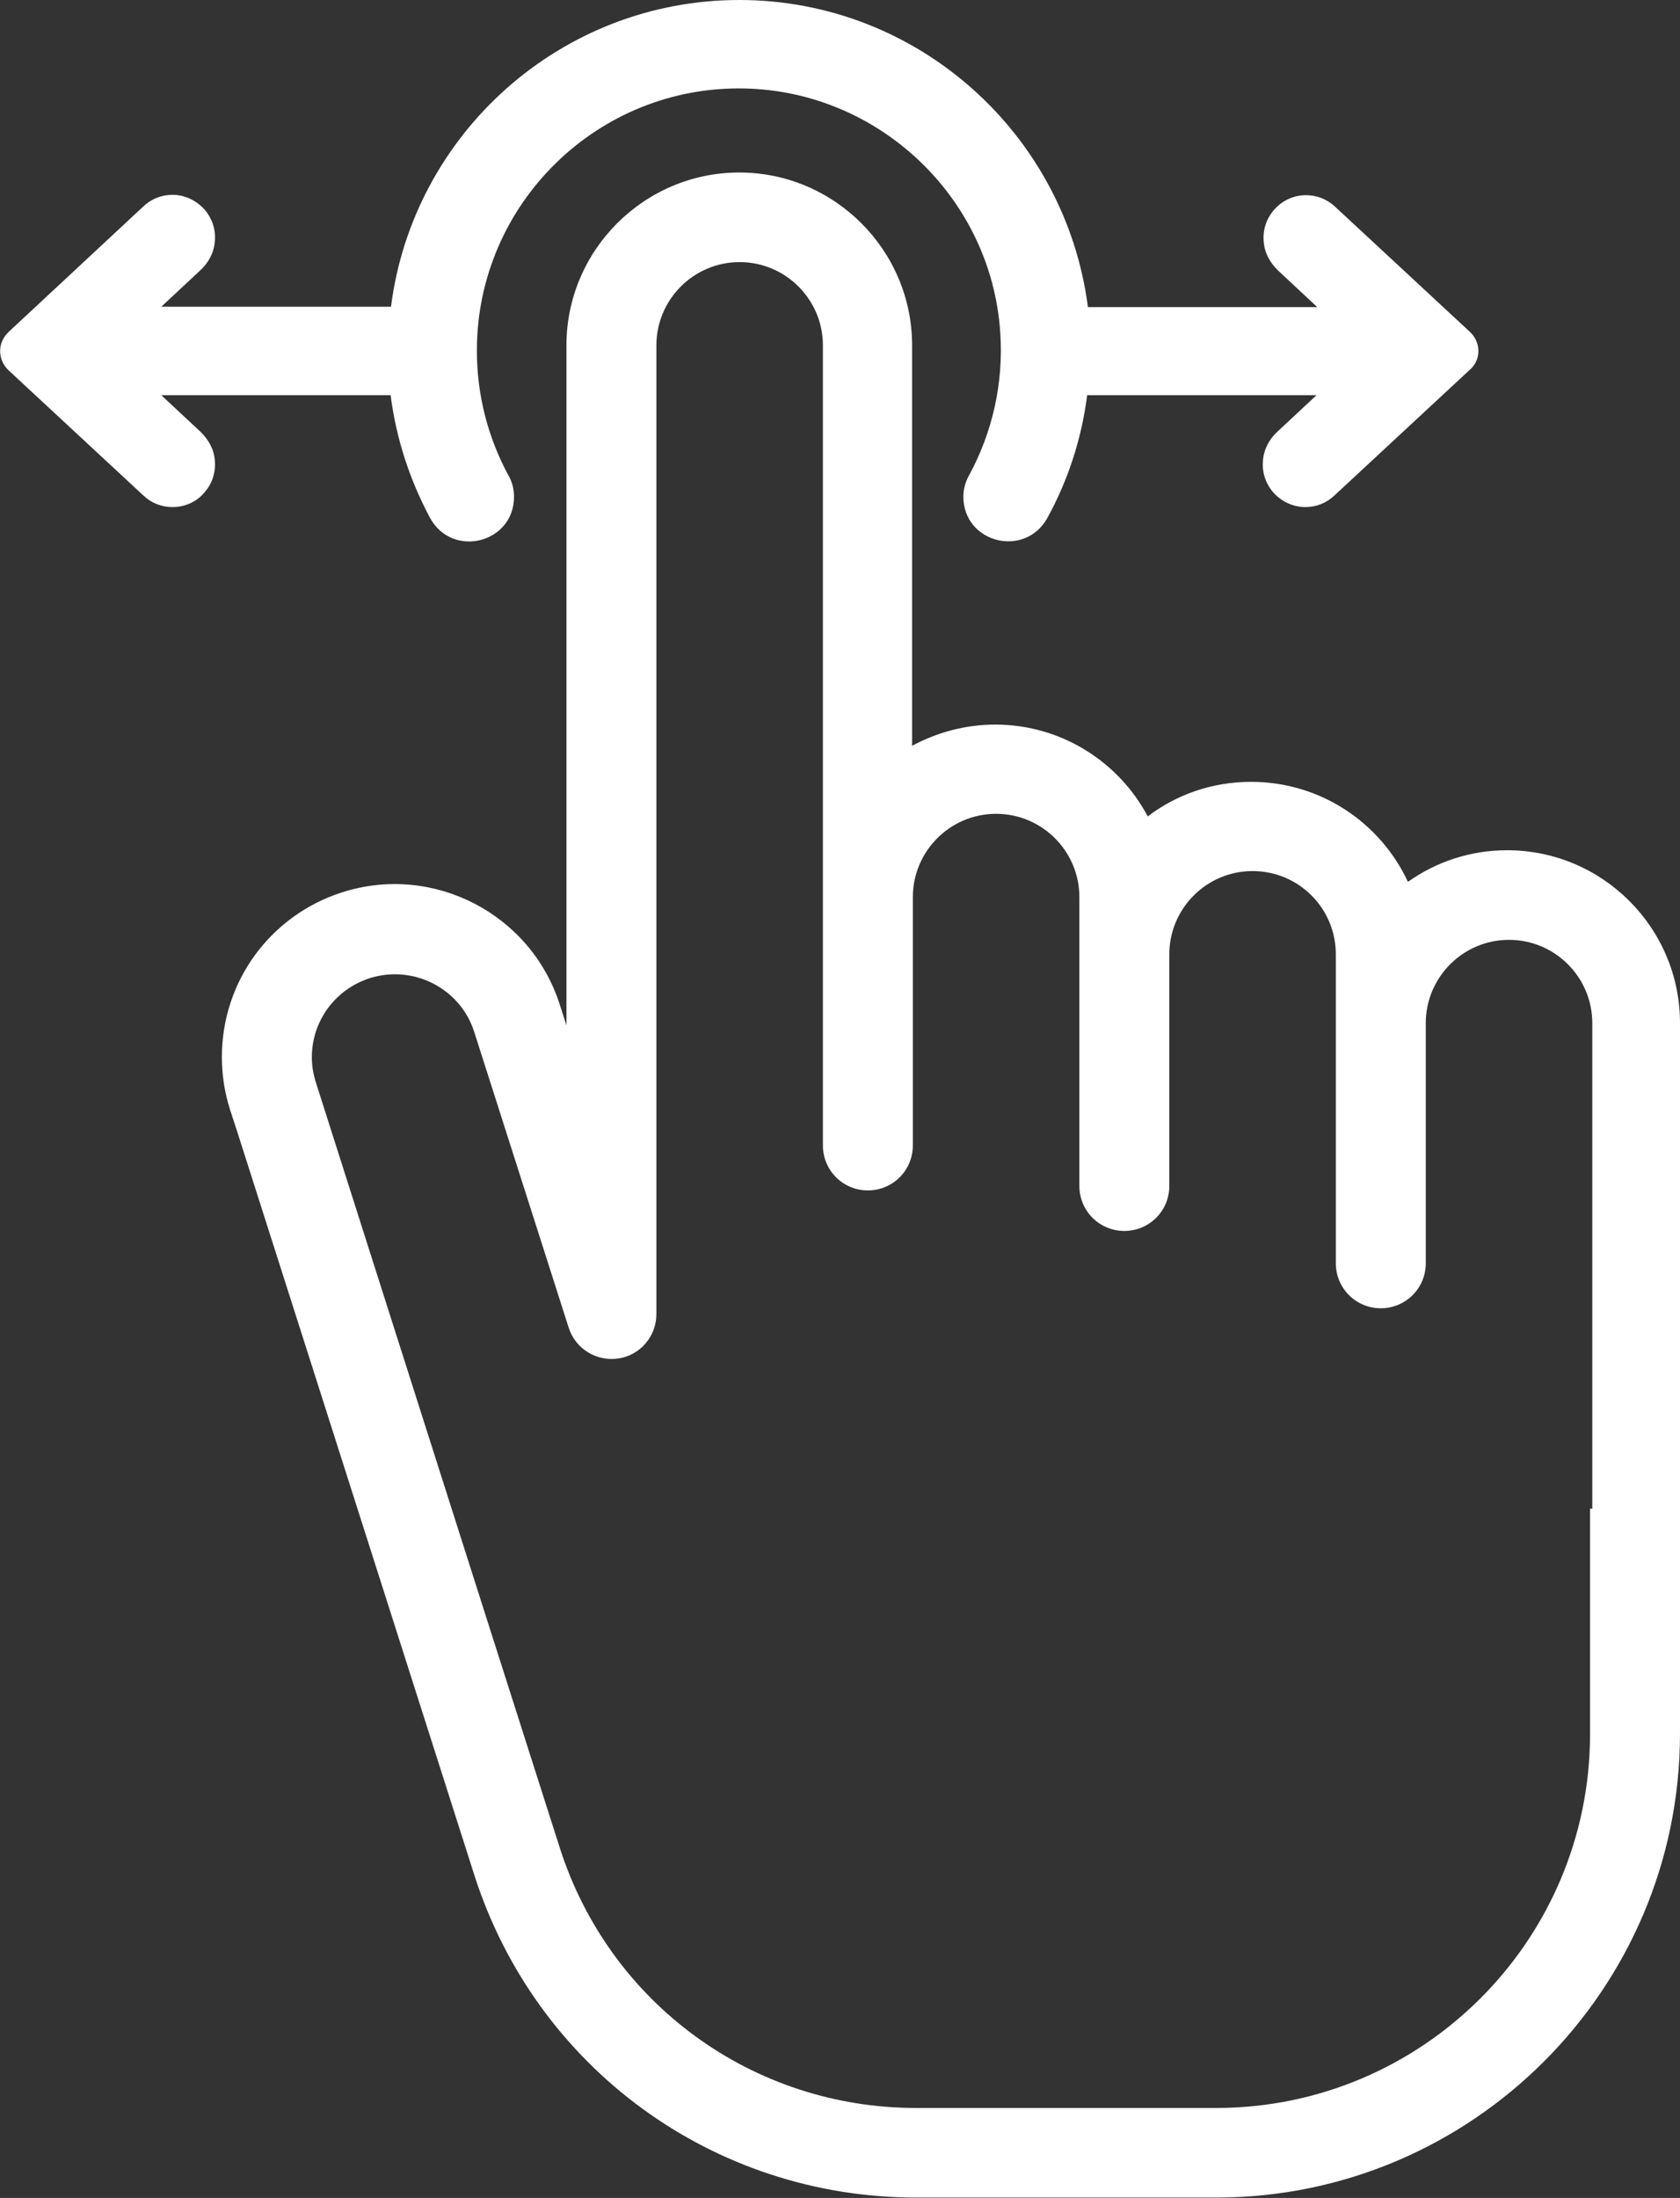
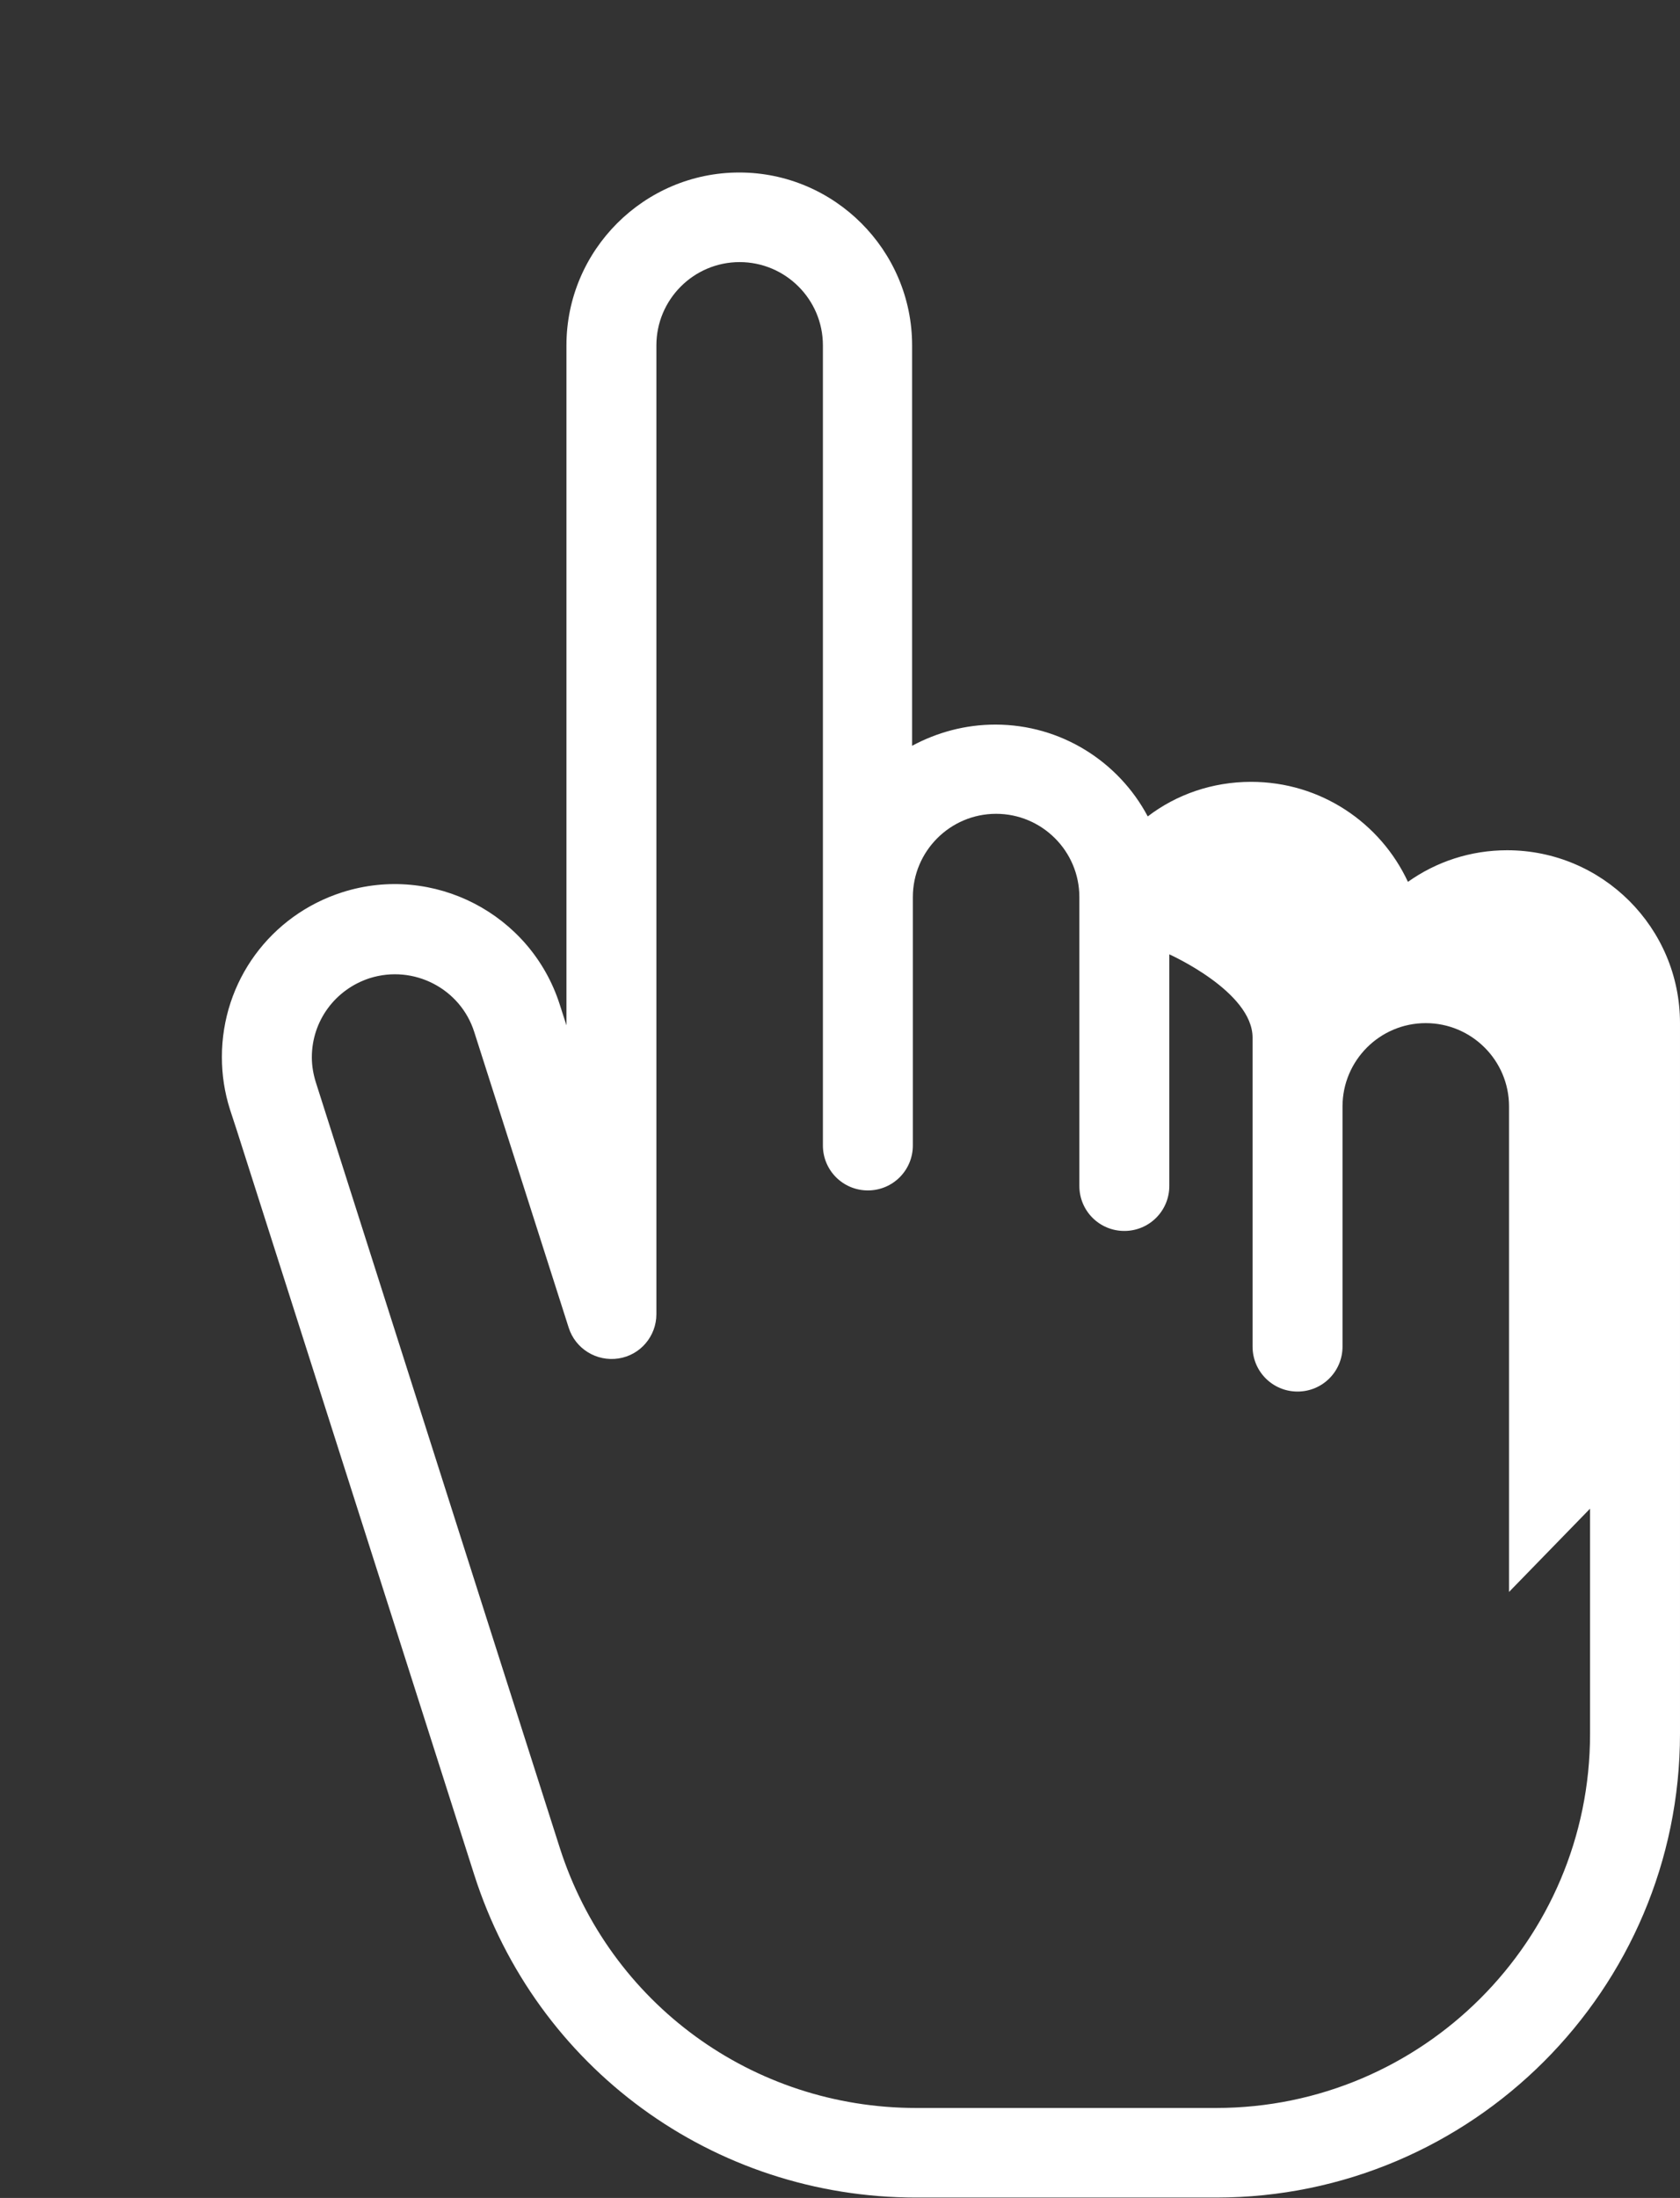
<svg xmlns="http://www.w3.org/2000/svg" version="1.1" id="Layer_1" x="0px" y="0px" viewBox="0 0 452 591.2" style="enable-background:new 0 0 452 591.2;" xml:space="preserve">
  <rect x="0" y="0" width="452" height="591.2" fill="#333333" stroke="none" />
  <style type="text/css">
	.st0{fill:#FFFFFF;}
</style>
  <g>
-     <path class="st0" d="m405.5 228.7c-9.9 0-19.1 3.1-26.7 8.5c-7.4-15.9-23.5-26.9-42.2-26.9c-10.4 0-20.1 3.4-27.8 9.3c-7.8-14.7-23.3-24.7-41-24.7c-8.1 0-15.7 2.1-22.4 5.7v-107.7c0-25.6-20.9-46.5-46.5-46.5c-25.6 0-46.5 20.9-46.5 46.5l0 182.9l-1.8-5.6c-7.8-24.4-34-38-58.5-30.2c-19.4 6.2-32.4 24-32.4 44.3c0 4.8.7 9.5 2.2 14.2l1.8 5.5c0 0 0 0 0 0l63.9 200.3c16.6 51.9 64.3 86.8 118.9 86.8h80.7c68.8 0 124.8-56 124.8-124.8v-60.6v-129.7v-.8c0-25.7-20.9-46.5-46.5-46.5zm22.3 177.1v60.6c0 55.5-45.1 100.6-100.6 100.6h-80.7c-44 0-82.5-28.1-95.9-70l-20.3-63.6c0 0 0 0 0 0l-45.3-142.2c-.7-2.2-1.1-4.5-1.1-6.8c0-9.8 6.3-18.3 15.6-21.3c11.8-3.7 24.4 2.8 28.1 14.5l25.4 79.5c1.8 5.7 7.5 9.2 13.4 8.3c5.9-.9 10.2-6 10.2-11.9v-260.6c0-12.3 10-22.4 22.4-22.4c12.3 0 22.4 10 22.4 22.4v148.4v66.8c0 6.7 5.4 12.1 12.1 12.1c6.7 0 12.1-5.4 12.1-12.1v-66.8c0-12.3 10-22.4 22.4-22.4c12.3 0 22.4 10 22.4 22.4v15.4v62.3c0 6.7 5.4 12.1 12.1 12.1c6.7 0 12.1-5.4 12.1-12.1v-62.3c0-12.3 10-22.4 22.4-22.4s22.4 10 22.4 22.4v18.5v64.6c0 6.7 5.4 12.1 12.1 12.1c6.7 0 12.1-5.4 12.1-12.1v-64.6c0-12.3 10-22.4 22.4-22.4c12.3 0 22.4 10 22.4 22.4v.8v129.8z" />
-     <path class="st0" d="m397.2 91.7c-.4-.9-1-1.8-1.8-2.5l-36.2-33.6c-2.1-2-4.9-3.1-7.8-3.1c-3.2 0-6.2 1.3-8.4 3.7c-2.2 2.4-3.3 5.5-3 8.8c.2 3 1.7 5.7 3.9 7.8l10.5 9.8h-61.7c-6-46.6-45.8-82.6-93.8-82.6c-48 0-87.8 36-93.7 82.5h-61.8l10.5-9.8c2.2-2 3.7-4.8 3.9-7.8c.3-3.3-.8-6.4-3-8.8c-2.2-2.3-5.2-3.7-8.4-3.7c-2.9 0-5.7 1.1-7.8 3.1l-36.3 33.8c-.7.7-1.3 1.5-1.7 2.4c-1.2 2.8-.4 5.9 1.7 7.9l36.3 33.7c2.1 2 4.9 3.1 7.8 3.1c3.2 0 6.3-1.3 8.4-3.7c2.2-2.4 3.3-5.5 3-8.8c-.2-3-1.7-5.7-3.9-7.8l-10.5-9.8h61.7c1.5 11.8 5.2 22.9 10.6 33c6 11 22.6 6.8 22.6-5.7c0-2-.5-4-1.5-5.7c-5.4-10-8.5-21.4-8.5-33.6c0-39.4 32.5-71.4 72.1-70.5c36.1.8 66.2 29.3 68.7 65.4c1 14-2.2 27.3-8.4 38.7c-1 1.8-1.5 3.7-1.5 5.7c0 12.5 16.6 16.6 22.6 5.7c5.5-10 9.2-21.2 10.7-33h61.7l-10.5 9.8c-2.2 2-3.7 4.8-3.9 7.8c-.3 3.3.8 6.4 3 8.8c2.2 2.3 5.2 3.7 8.4 3.7c2.9 0 5.7-1.1 7.8-3.1l36.3-33.7c2.3-1.9 3.1-5 1.9-7.9z" />
+     <path class="st0" d="m405.5 228.7c-9.9 0-19.1 3.1-26.7 8.5c-7.4-15.9-23.5-26.9-42.2-26.9c-10.4 0-20.1 3.4-27.8 9.3c-7.8-14.7-23.3-24.7-41-24.7c-8.1 0-15.7 2.1-22.4 5.7v-107.7c0-25.6-20.9-46.5-46.5-46.5c-25.6 0-46.5 20.9-46.5 46.5l0 182.9l-1.8-5.6c-7.8-24.4-34-38-58.5-30.2c-19.4 6.2-32.4 24-32.4 44.3c0 4.8.7 9.5 2.2 14.2l1.8 5.5c0 0 0 0 0 0l63.9 200.3c16.6 51.9 64.3 86.8 118.9 86.8h80.7c68.8 0 124.8-56 124.8-124.8v-60.6v-129.7v-.8c0-25.7-20.9-46.5-46.5-46.5zm22.3 177.1v60.6c0 55.5-45.1 100.6-100.6 100.6h-80.7c-44 0-82.5-28.1-95.9-70l-20.3-63.6c0 0 0 0 0 0l-45.3-142.2c-.7-2.2-1.1-4.5-1.1-6.8c0-9.8 6.3-18.3 15.6-21.3c11.8-3.7 24.4 2.8 28.1 14.5l25.4 79.5c1.8 5.7 7.5 9.2 13.4 8.3c5.9-.9 10.2-6 10.2-11.9v-260.6c0-12.3 10-22.4 22.4-22.4c12.3 0 22.4 10 22.4 22.4v148.4v66.8c0 6.7 5.4 12.1 12.1 12.1c6.7 0 12.1-5.4 12.1-12.1v-66.8c0-12.3 10-22.4 22.4-22.4c12.3 0 22.4 10 22.4 22.4v15.4v62.3c0 6.7 5.4 12.1 12.1 12.1c6.7 0 12.1-5.4 12.1-12.1v-62.3s22.4 10 22.4 22.4v18.5v64.6c0 6.7 5.4 12.1 12.1 12.1c6.7 0 12.1-5.4 12.1-12.1v-64.6c0-12.3 10-22.4 22.4-22.4c12.3 0 22.4 10 22.4 22.4v.8v129.8z" />
  </g>
</svg>